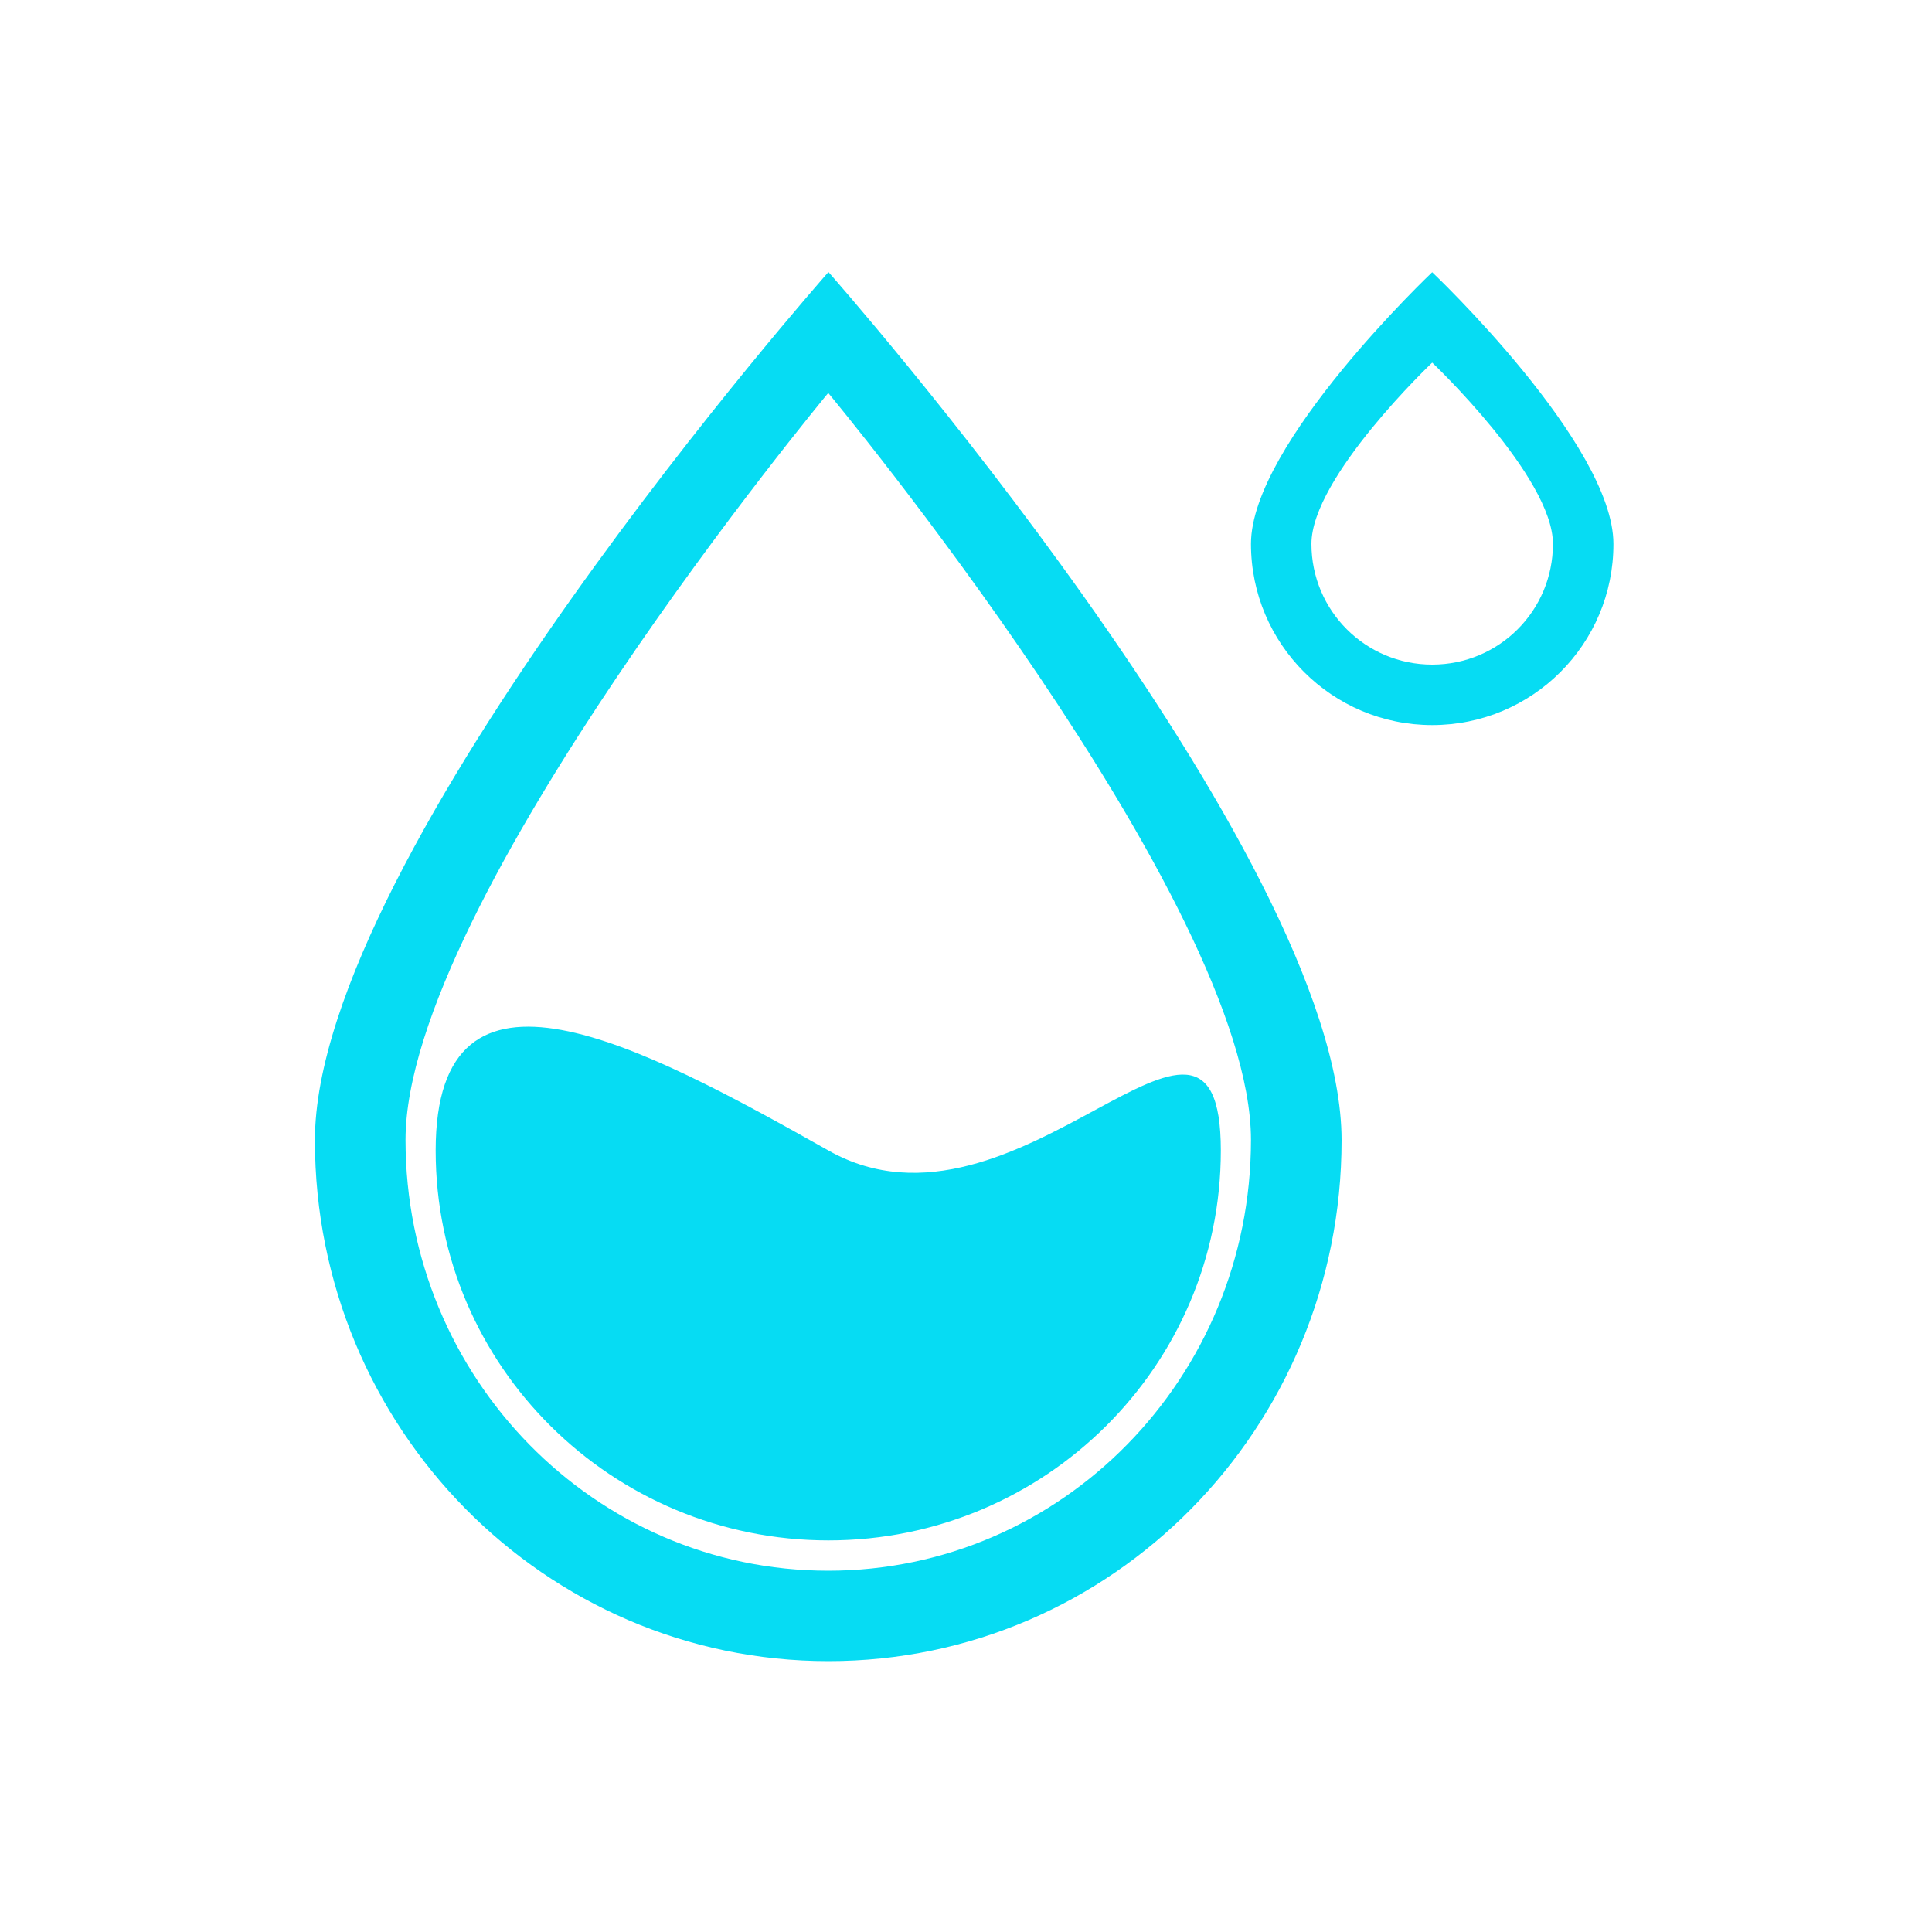
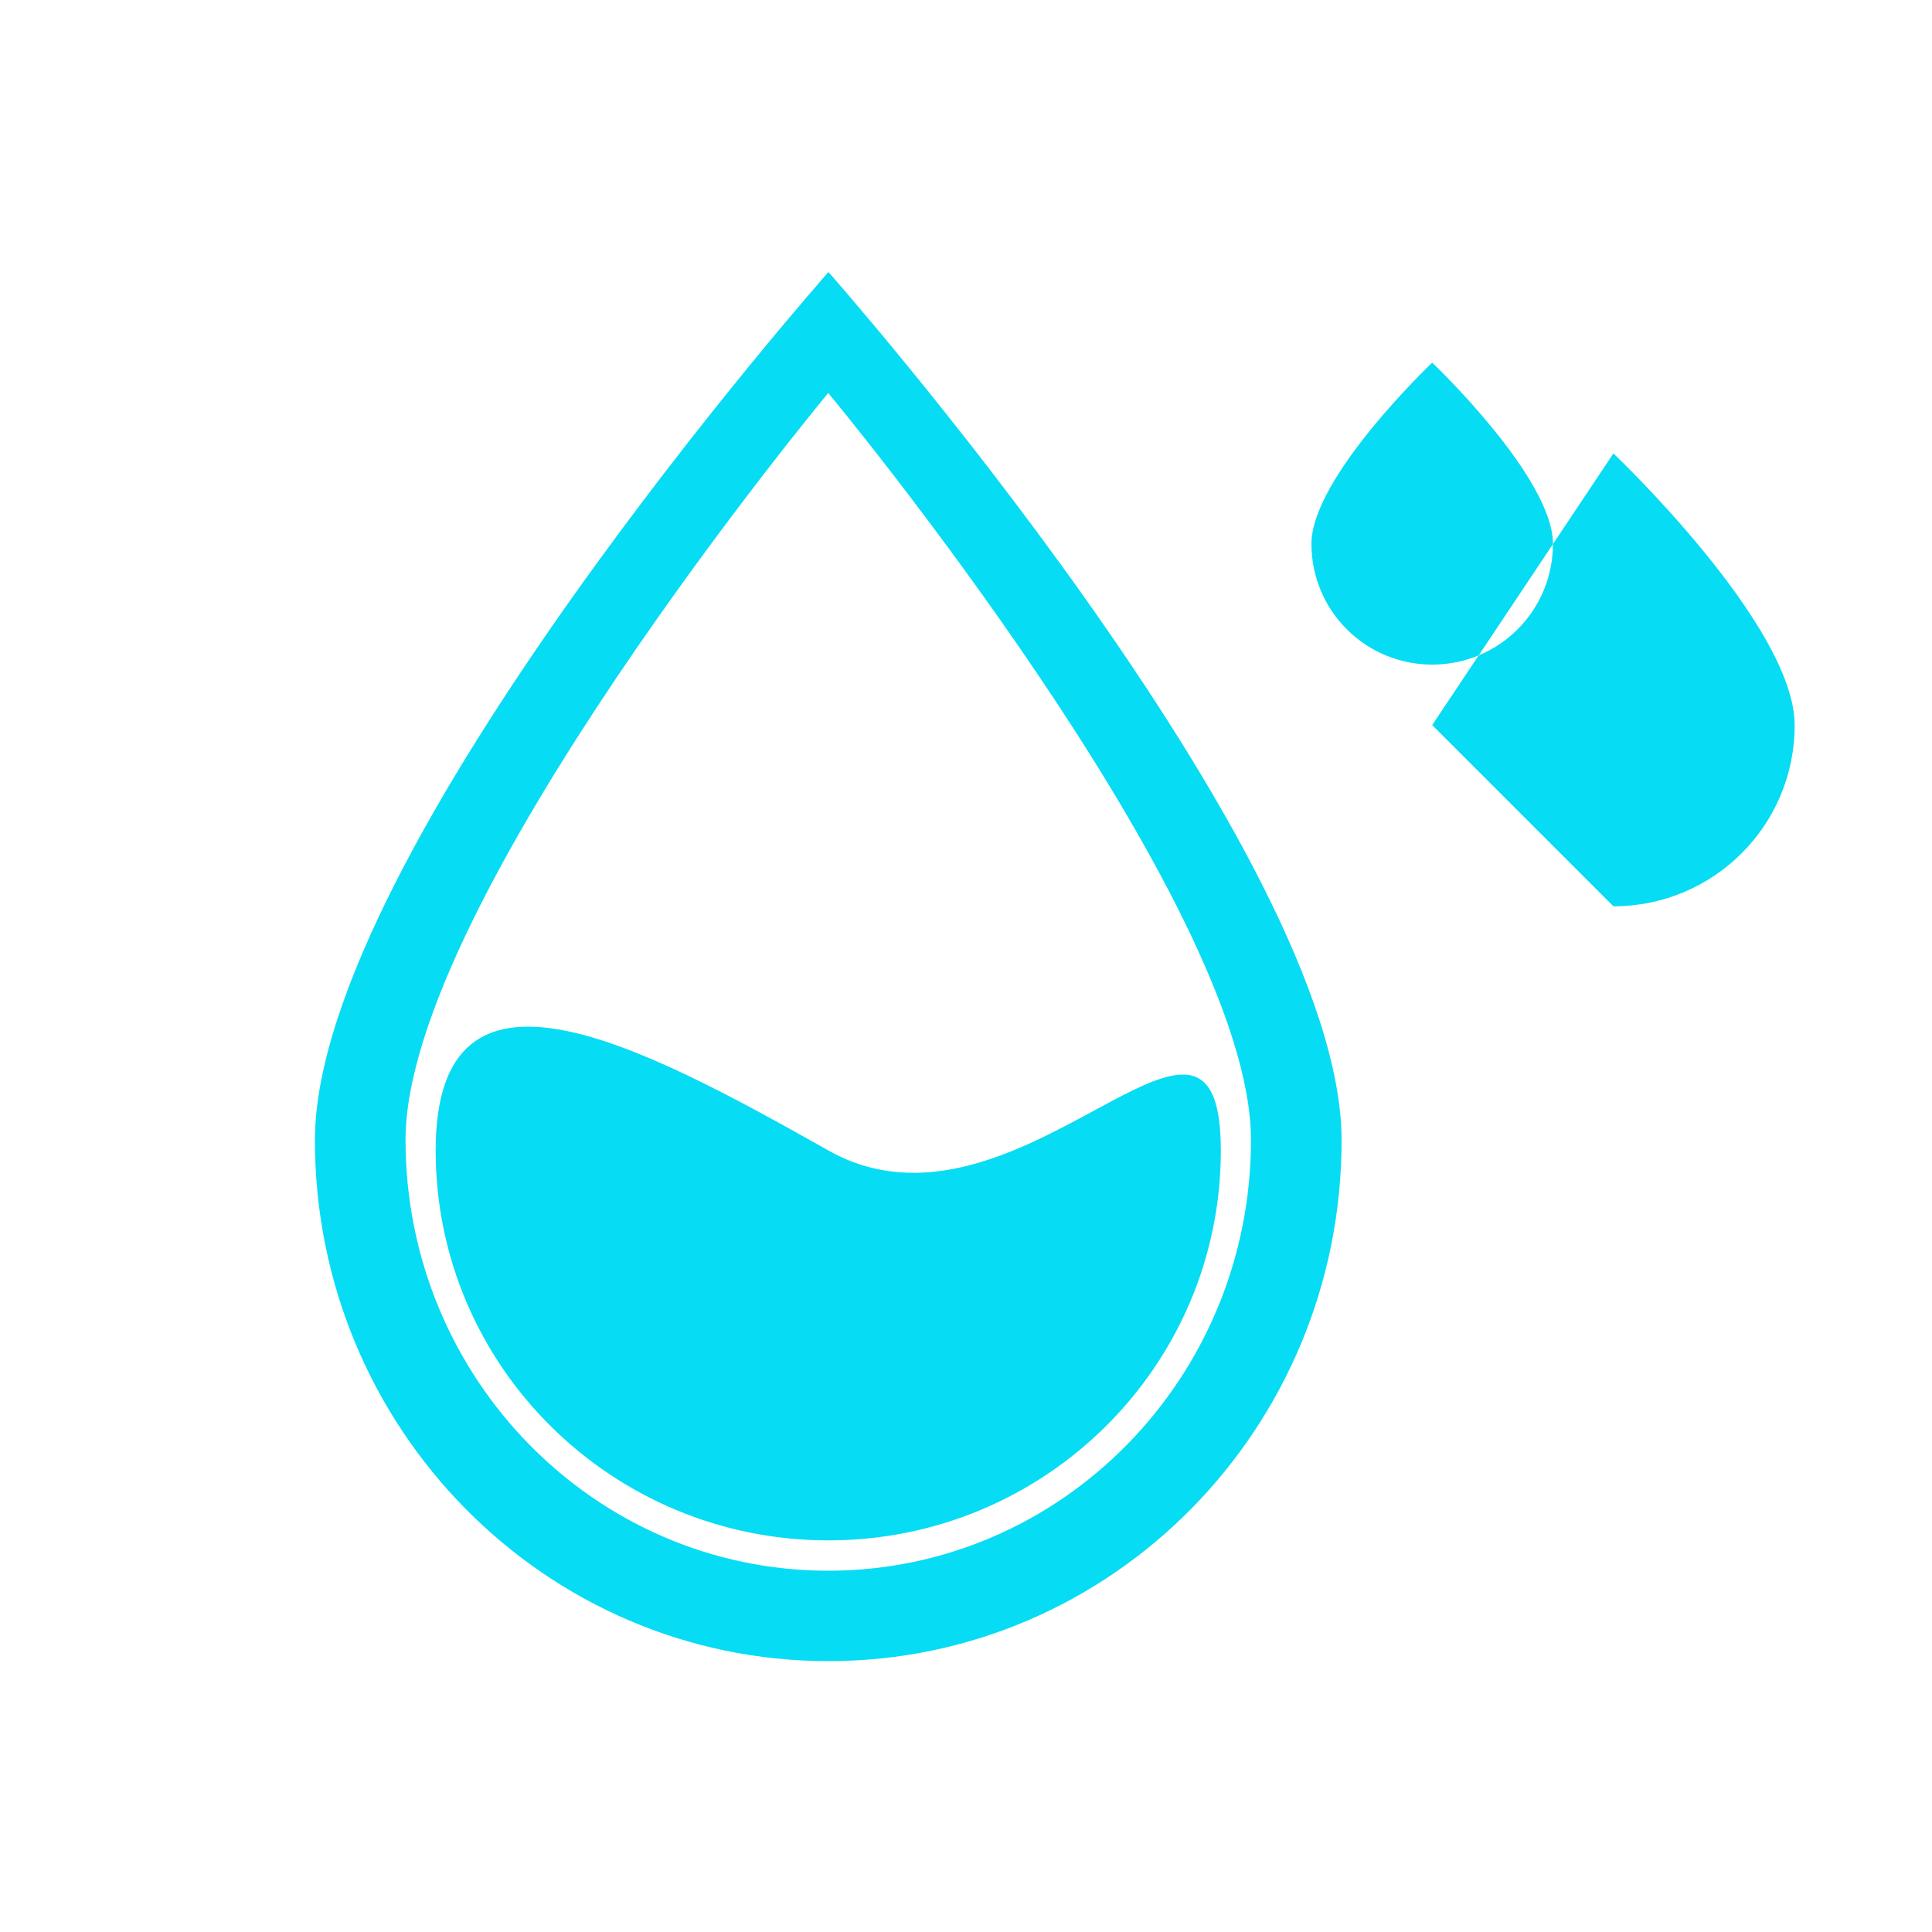
<svg xmlns="http://www.w3.org/2000/svg" t="1590481962936" class="icon" viewBox="0 0 1024 1024" version="1.1" p-id="1297" width="1024" height="1024">
  <defs>
    <style type="text/css" />
  </defs>
-   <path d="M759.091 384.307c-53.043 0-96.051-43.008-96.051-96.051s96.051-143.974 96.051-143.974 96.051 91.033 96.051 143.974c0.103 53.043-42.905 96.051-96.05 96.051z m0-192.102s-64 60.723-64 96.051c0 35.43 28.672 64 64 64 35.43 0 64-28.57 64-64 0-35.328-64-96.051-64-96.051z m-320 688.23c-150.323 0-272.179-123.597-272.179-276.07s272.18-460.186 272.18-460.186 271.974 307.61 271.974 460.186-121.652 276.07-271.975 276.07zM214.938 604.16c0 126.157 100.25 228.352 224.05 228.352 123.7 0 224.052-102.195 224.052-228.352 0-126.26-224.051-395.878-224.051-395.878S214.938 477.9 214.938 604.16zM439.09 816.435c-114.893 0-208.179-92.467-208.179-206.643 0-114.074 108.237-56.32 208.18 0 100.249 56.525 207.974-114.074 207.974 0 0 114.176-93.184 206.643-207.975 206.643z m0 0" fill="#06DCF3" p-id="1298" />
+   <path d="M759.091 384.307s96.051-143.974 96.051-143.974 96.051 91.033 96.051 143.974c0.103 53.043-42.905 96.051-96.05 96.051z m0-192.102s-64 60.723-64 96.051c0 35.43 28.672 64 64 64 35.43 0 64-28.57 64-64 0-35.328-64-96.051-64-96.051z m-320 688.23c-150.323 0-272.179-123.597-272.179-276.07s272.18-460.186 272.18-460.186 271.974 307.61 271.974 460.186-121.652 276.07-271.975 276.07zM214.938 604.16c0 126.157 100.25 228.352 224.05 228.352 123.7 0 224.052-102.195 224.052-228.352 0-126.26-224.051-395.878-224.051-395.878S214.938 477.9 214.938 604.16zM439.09 816.435c-114.893 0-208.179-92.467-208.179-206.643 0-114.074 108.237-56.32 208.18 0 100.249 56.525 207.974-114.074 207.974 0 0 114.176-93.184 206.643-207.975 206.643z m0 0" fill="#06DCF3" p-id="1298" />
</svg>